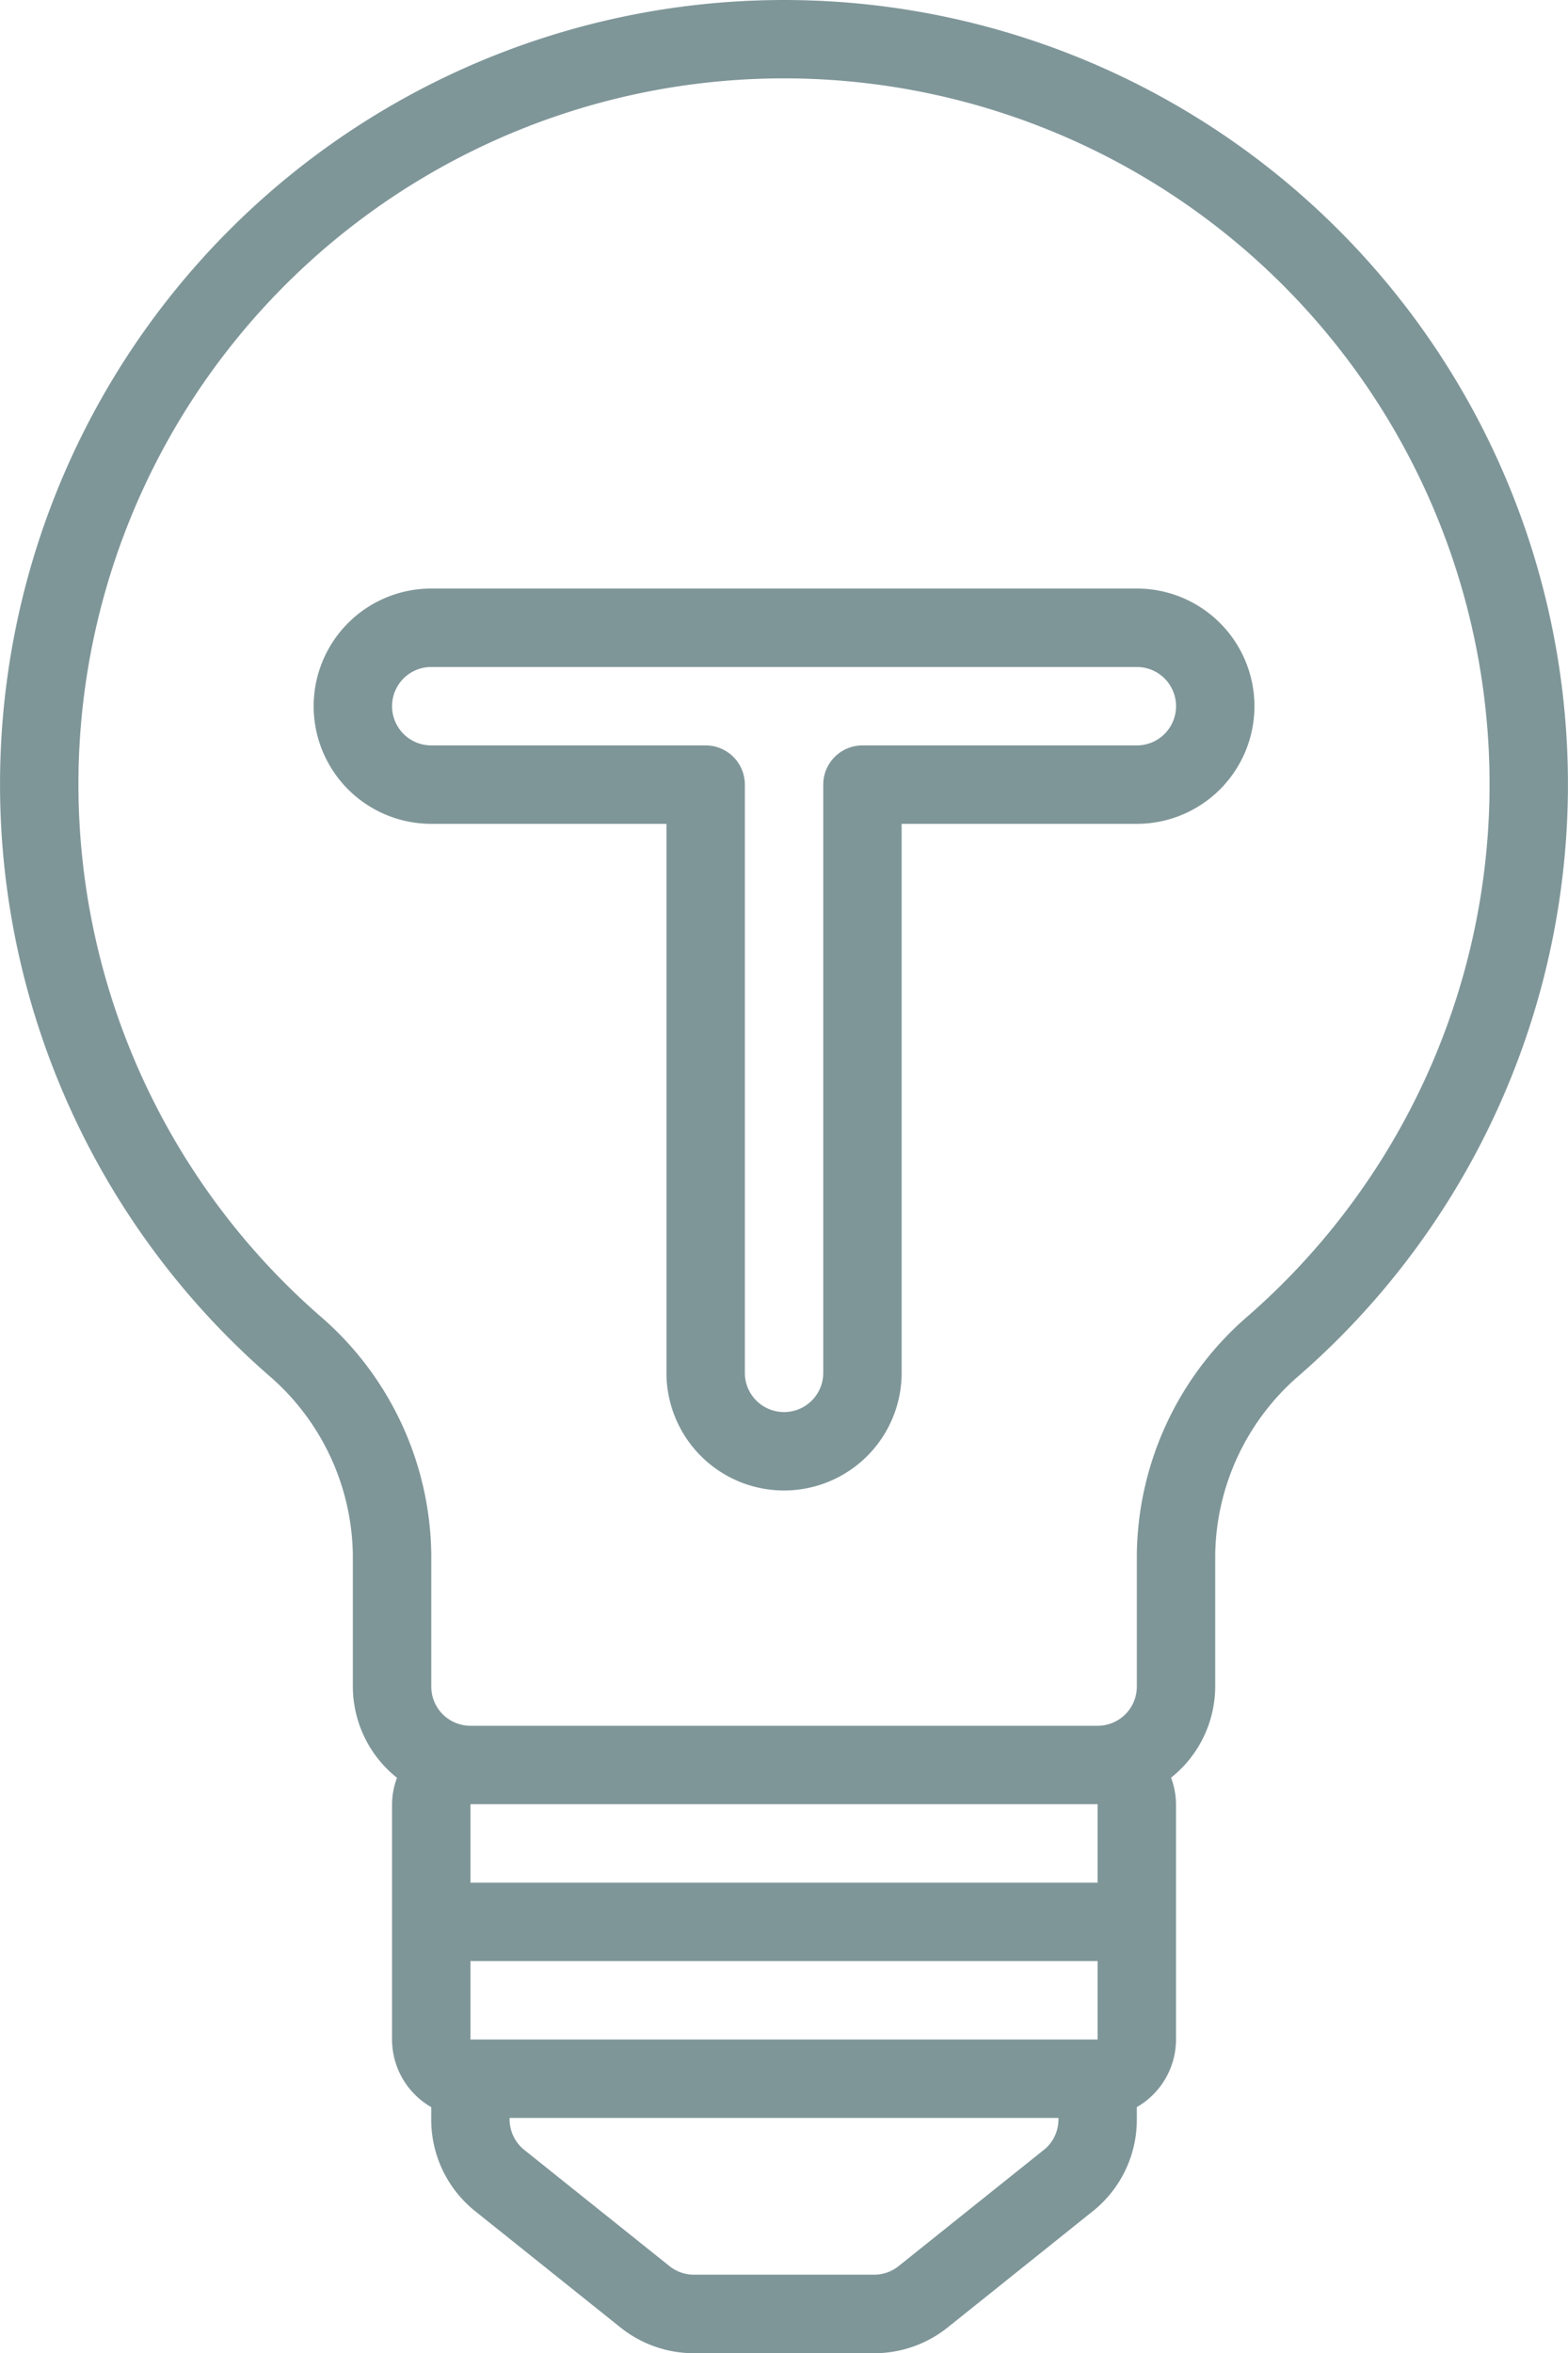
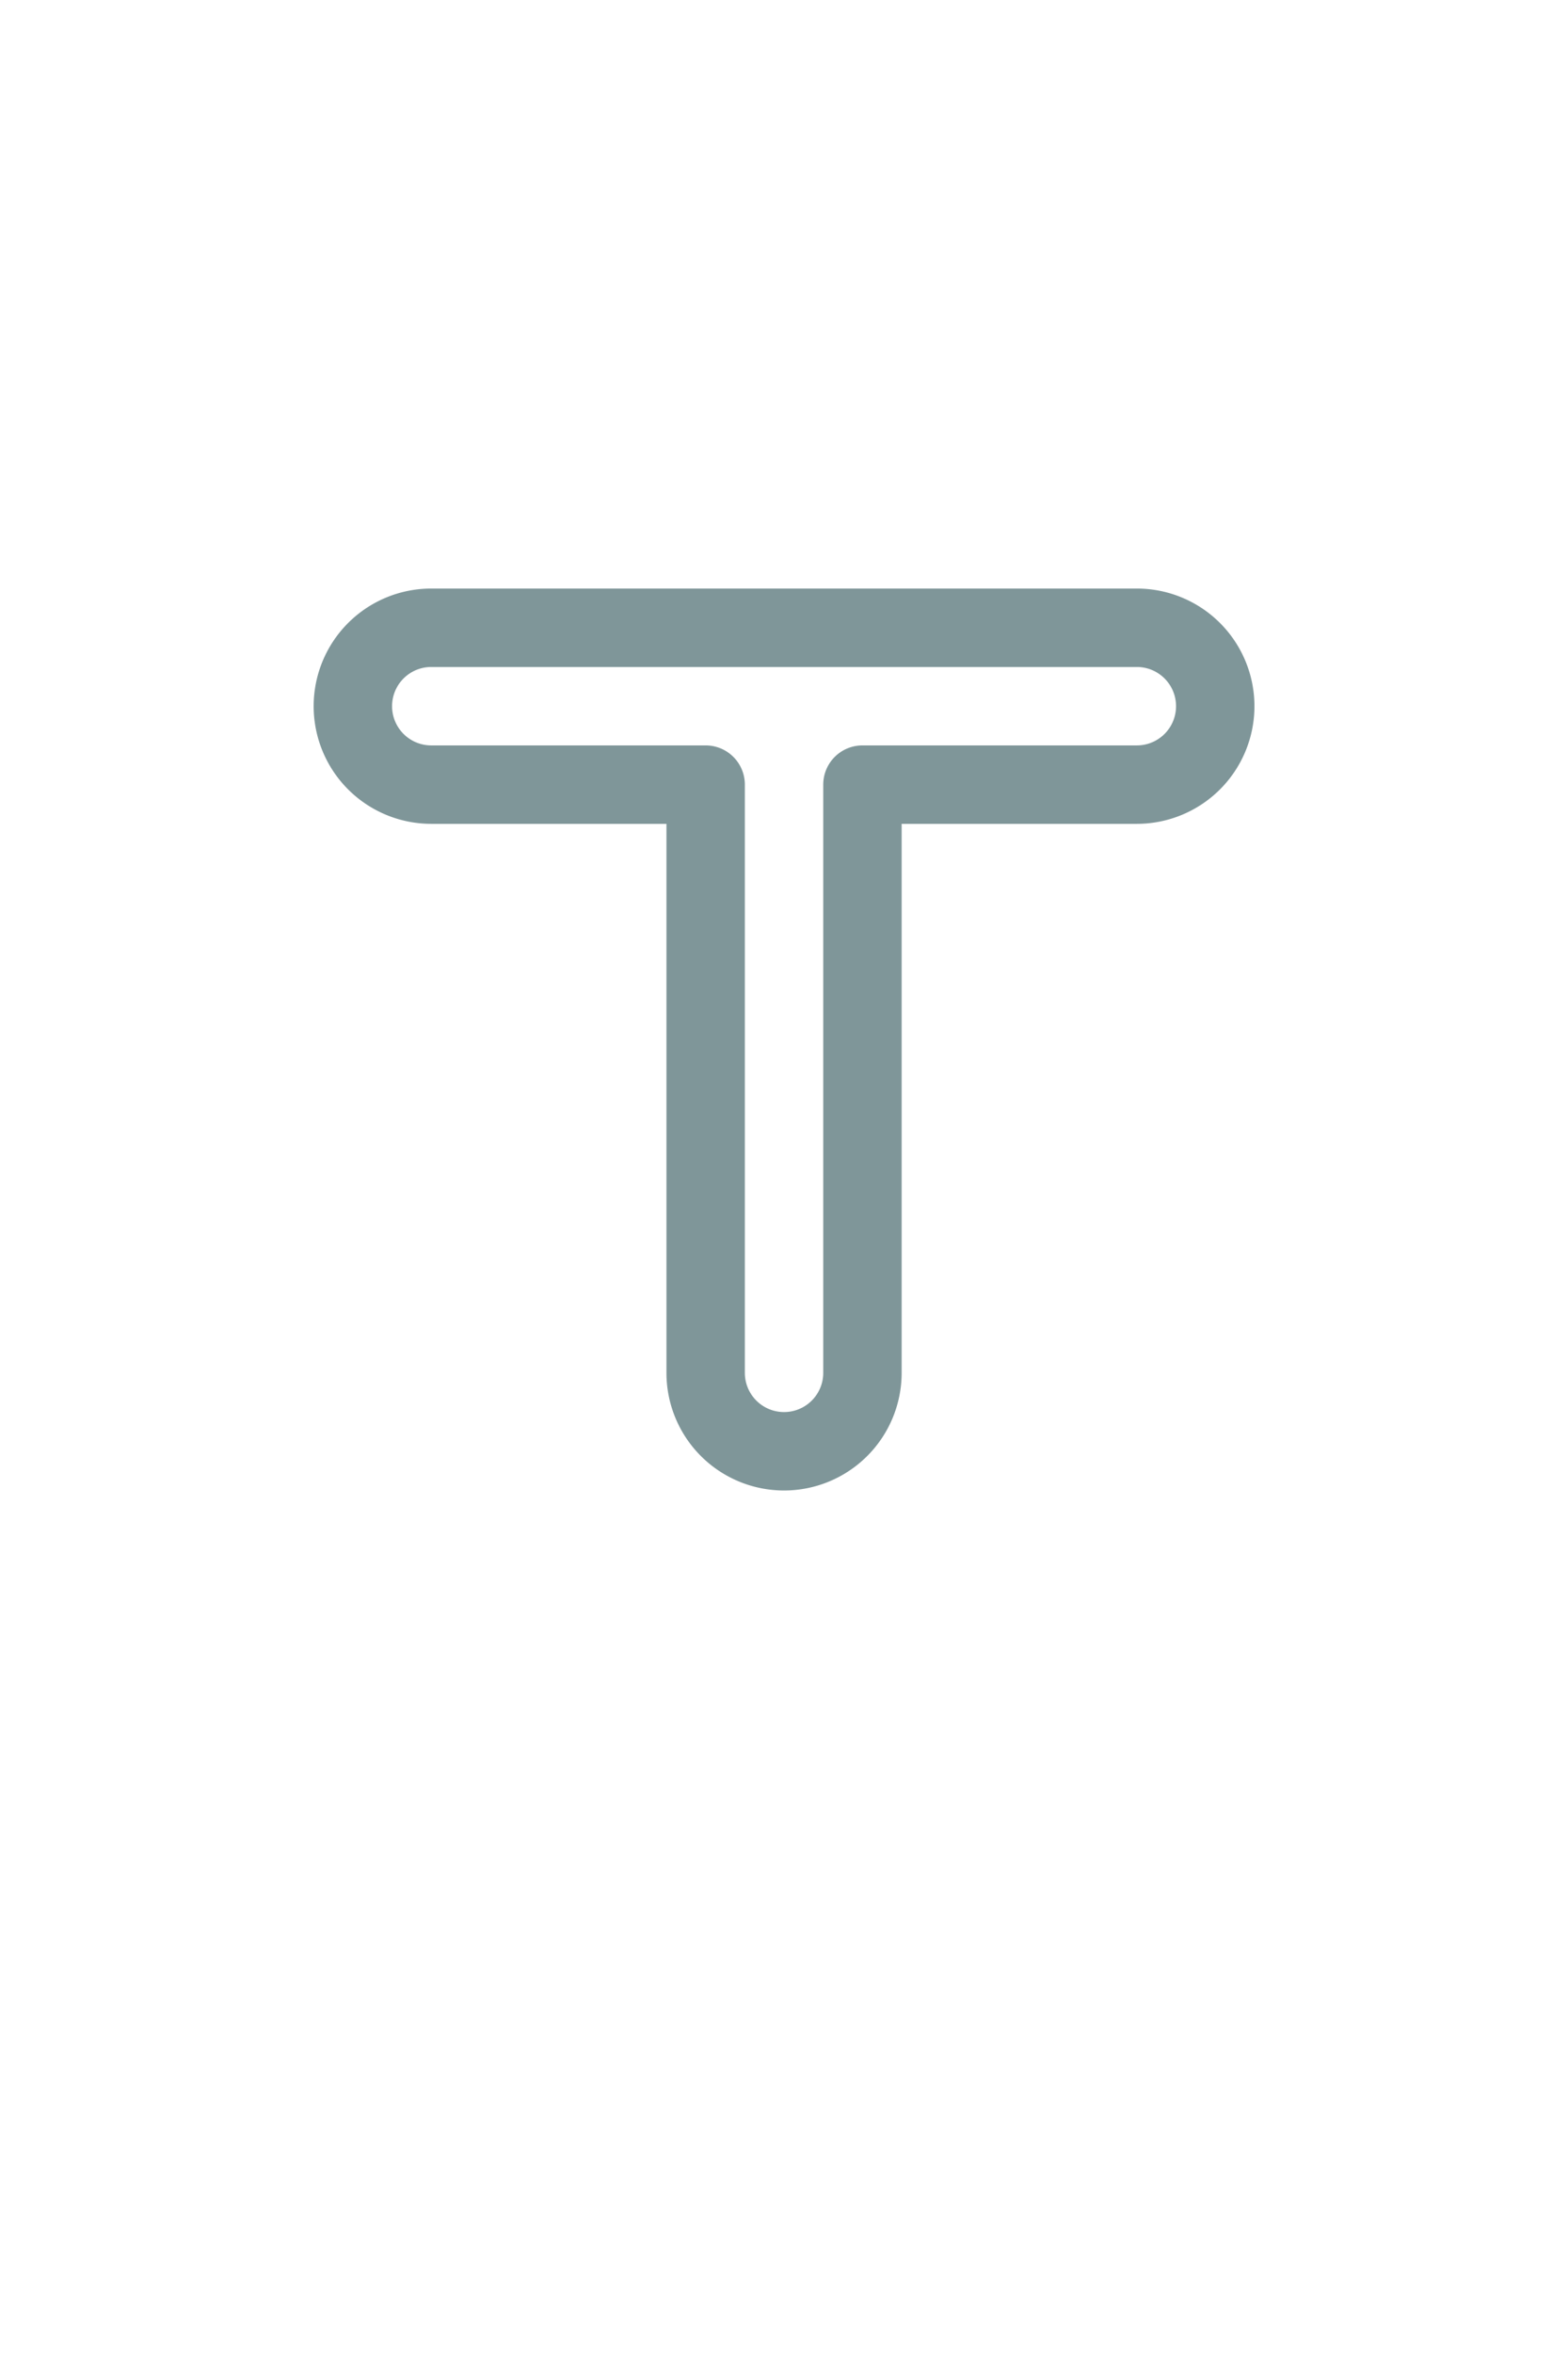
<svg xmlns="http://www.w3.org/2000/svg" width="63.621" height="95.441" viewBox="0 0 63.621 95.441">
  <g id="_9906703_tips_idea_app_application_light_icon" data-name="9906703_tips_idea_app_application_light_icon" transform="translate(-9.998 0.008)">
-     <path id="Path_3620" data-name="Path 3620" d="M59.305,68.395v-5.36a9.765,9.765,0,0,1,3.432-7.28,31.809,31.809,0,1,0-41.858,0,9.764,9.764,0,0,1,3.435,7.28v5.36a4.746,4.746,0,0,0,1.791,3.7,3.139,3.139,0,0,0-.2,1.075v9.543a3.17,3.17,0,0,0,1.59,2.739v.5a4.749,4.749,0,0,0,1.791,3.726l5.885,4.708a4.771,4.771,0,0,0,2.981,1.047h7.316a4.772,4.772,0,0,0,2.981-1.045l5.884-4.711a4.744,4.744,0,0,0,1.791-3.725v-.5a3.17,3.17,0,0,0,1.59-2.739V73.166a3.14,3.14,0,0,0-.2-1.075,4.746,4.746,0,0,0,1.791-3.7ZM22.976,53.36a28.628,28.628,0,1,1,37.665,0,12.953,12.953,0,0,0-4.517,9.675v5.36a1.59,1.59,0,0,1-1.59,1.59H29.087a1.59,1.59,0,0,1-1.59-1.59v-5.36a12.951,12.951,0,0,0-4.52-9.675ZM54.534,82.709H29.087V79.528H54.534Zm-2.192,4.484L46.458,91.9a1.59,1.59,0,0,1-.989.348H38.152a1.59,1.59,0,0,1-.992-.35l-5.885-4.708a1.59,1.59,0,0,1-.6-1.242V85.89H52.944v.062a1.578,1.578,0,0,1-.6,1.241Zm2.192-10.845H29.087V73.166H54.534Z" fill="#7f9699" />
    <path id="Path_3621" data-name="Path 3621" d="M32.314,24.543V46.809a4.771,4.771,0,0,0,9.543,0V24.543H51.4A4.771,4.771,0,0,0,51.4,15H22.771a4.771,4.771,0,1,0,0,9.543ZM21.181,19.771a1.59,1.59,0,0,1,1.59-1.59H51.4a1.59,1.59,0,0,1,0,3.181H40.266a1.59,1.59,0,0,0-1.59,1.59V46.809a1.59,1.59,0,0,1-3.181,0V22.952a1.59,1.59,0,0,0-1.59-1.59H22.771A1.59,1.59,0,0,1,21.181,19.771Z" transform="translate(4.725 8.862)" fill="#7f9699" />
  </g>
</svg>